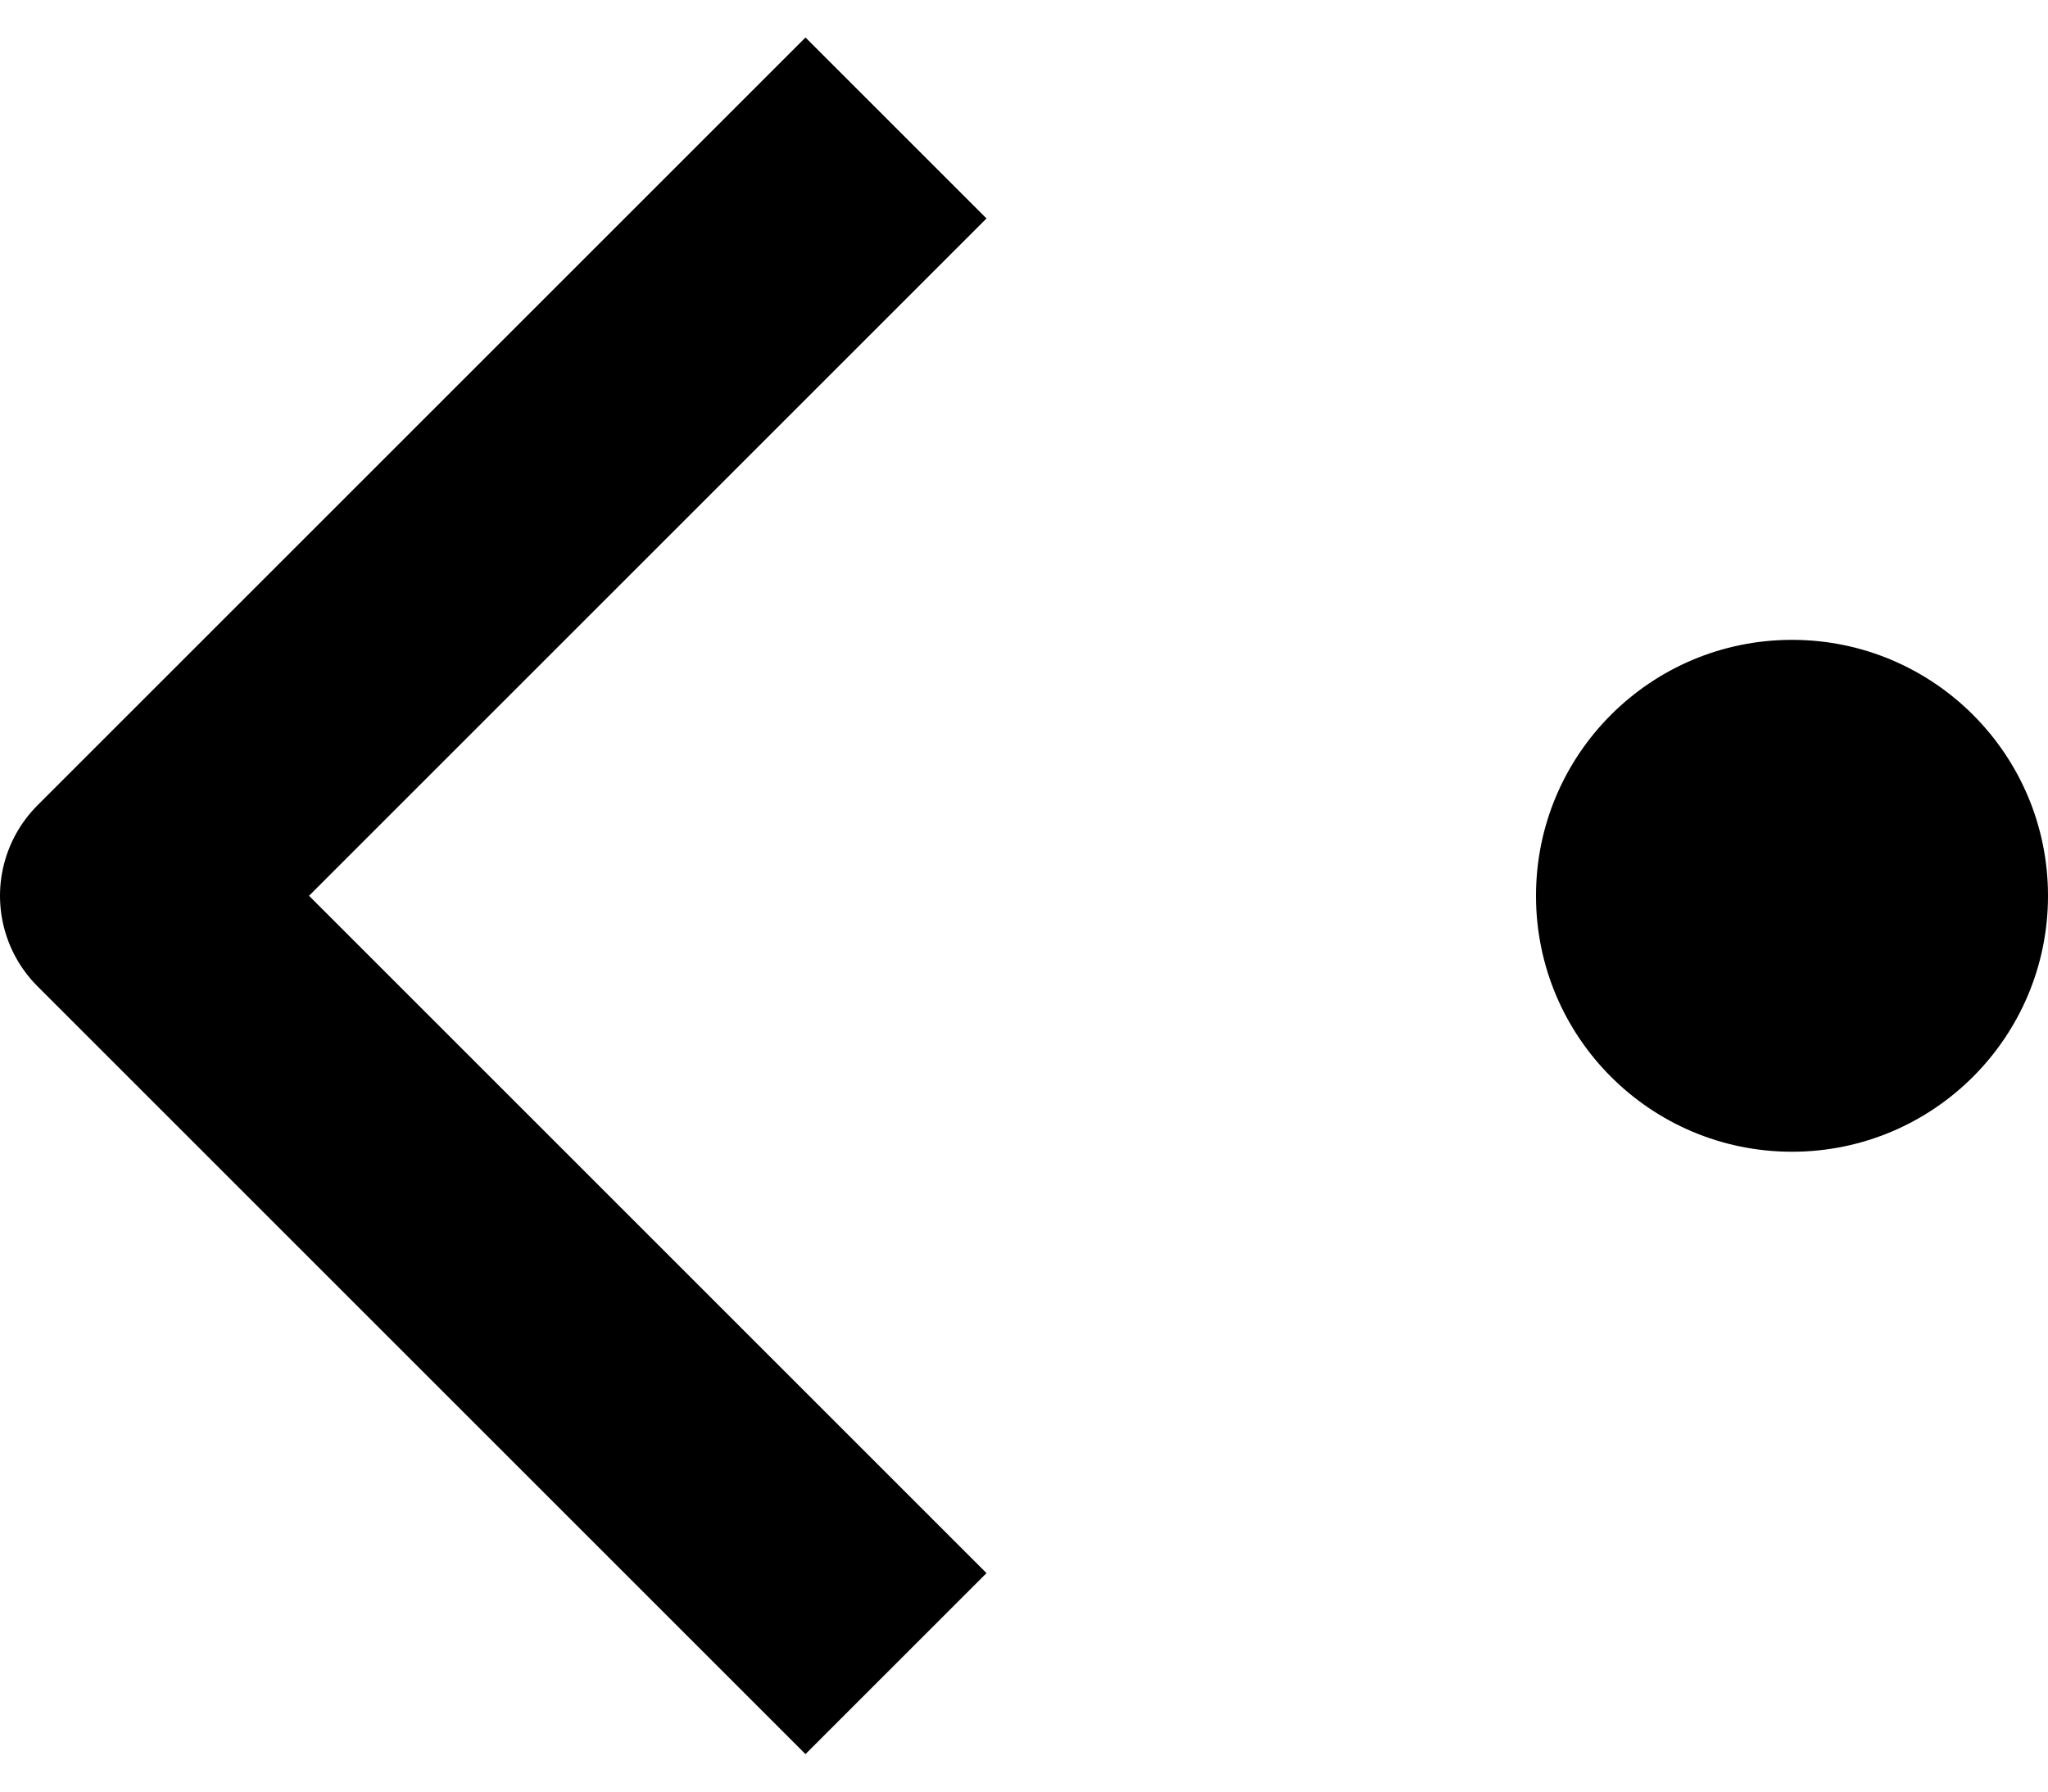
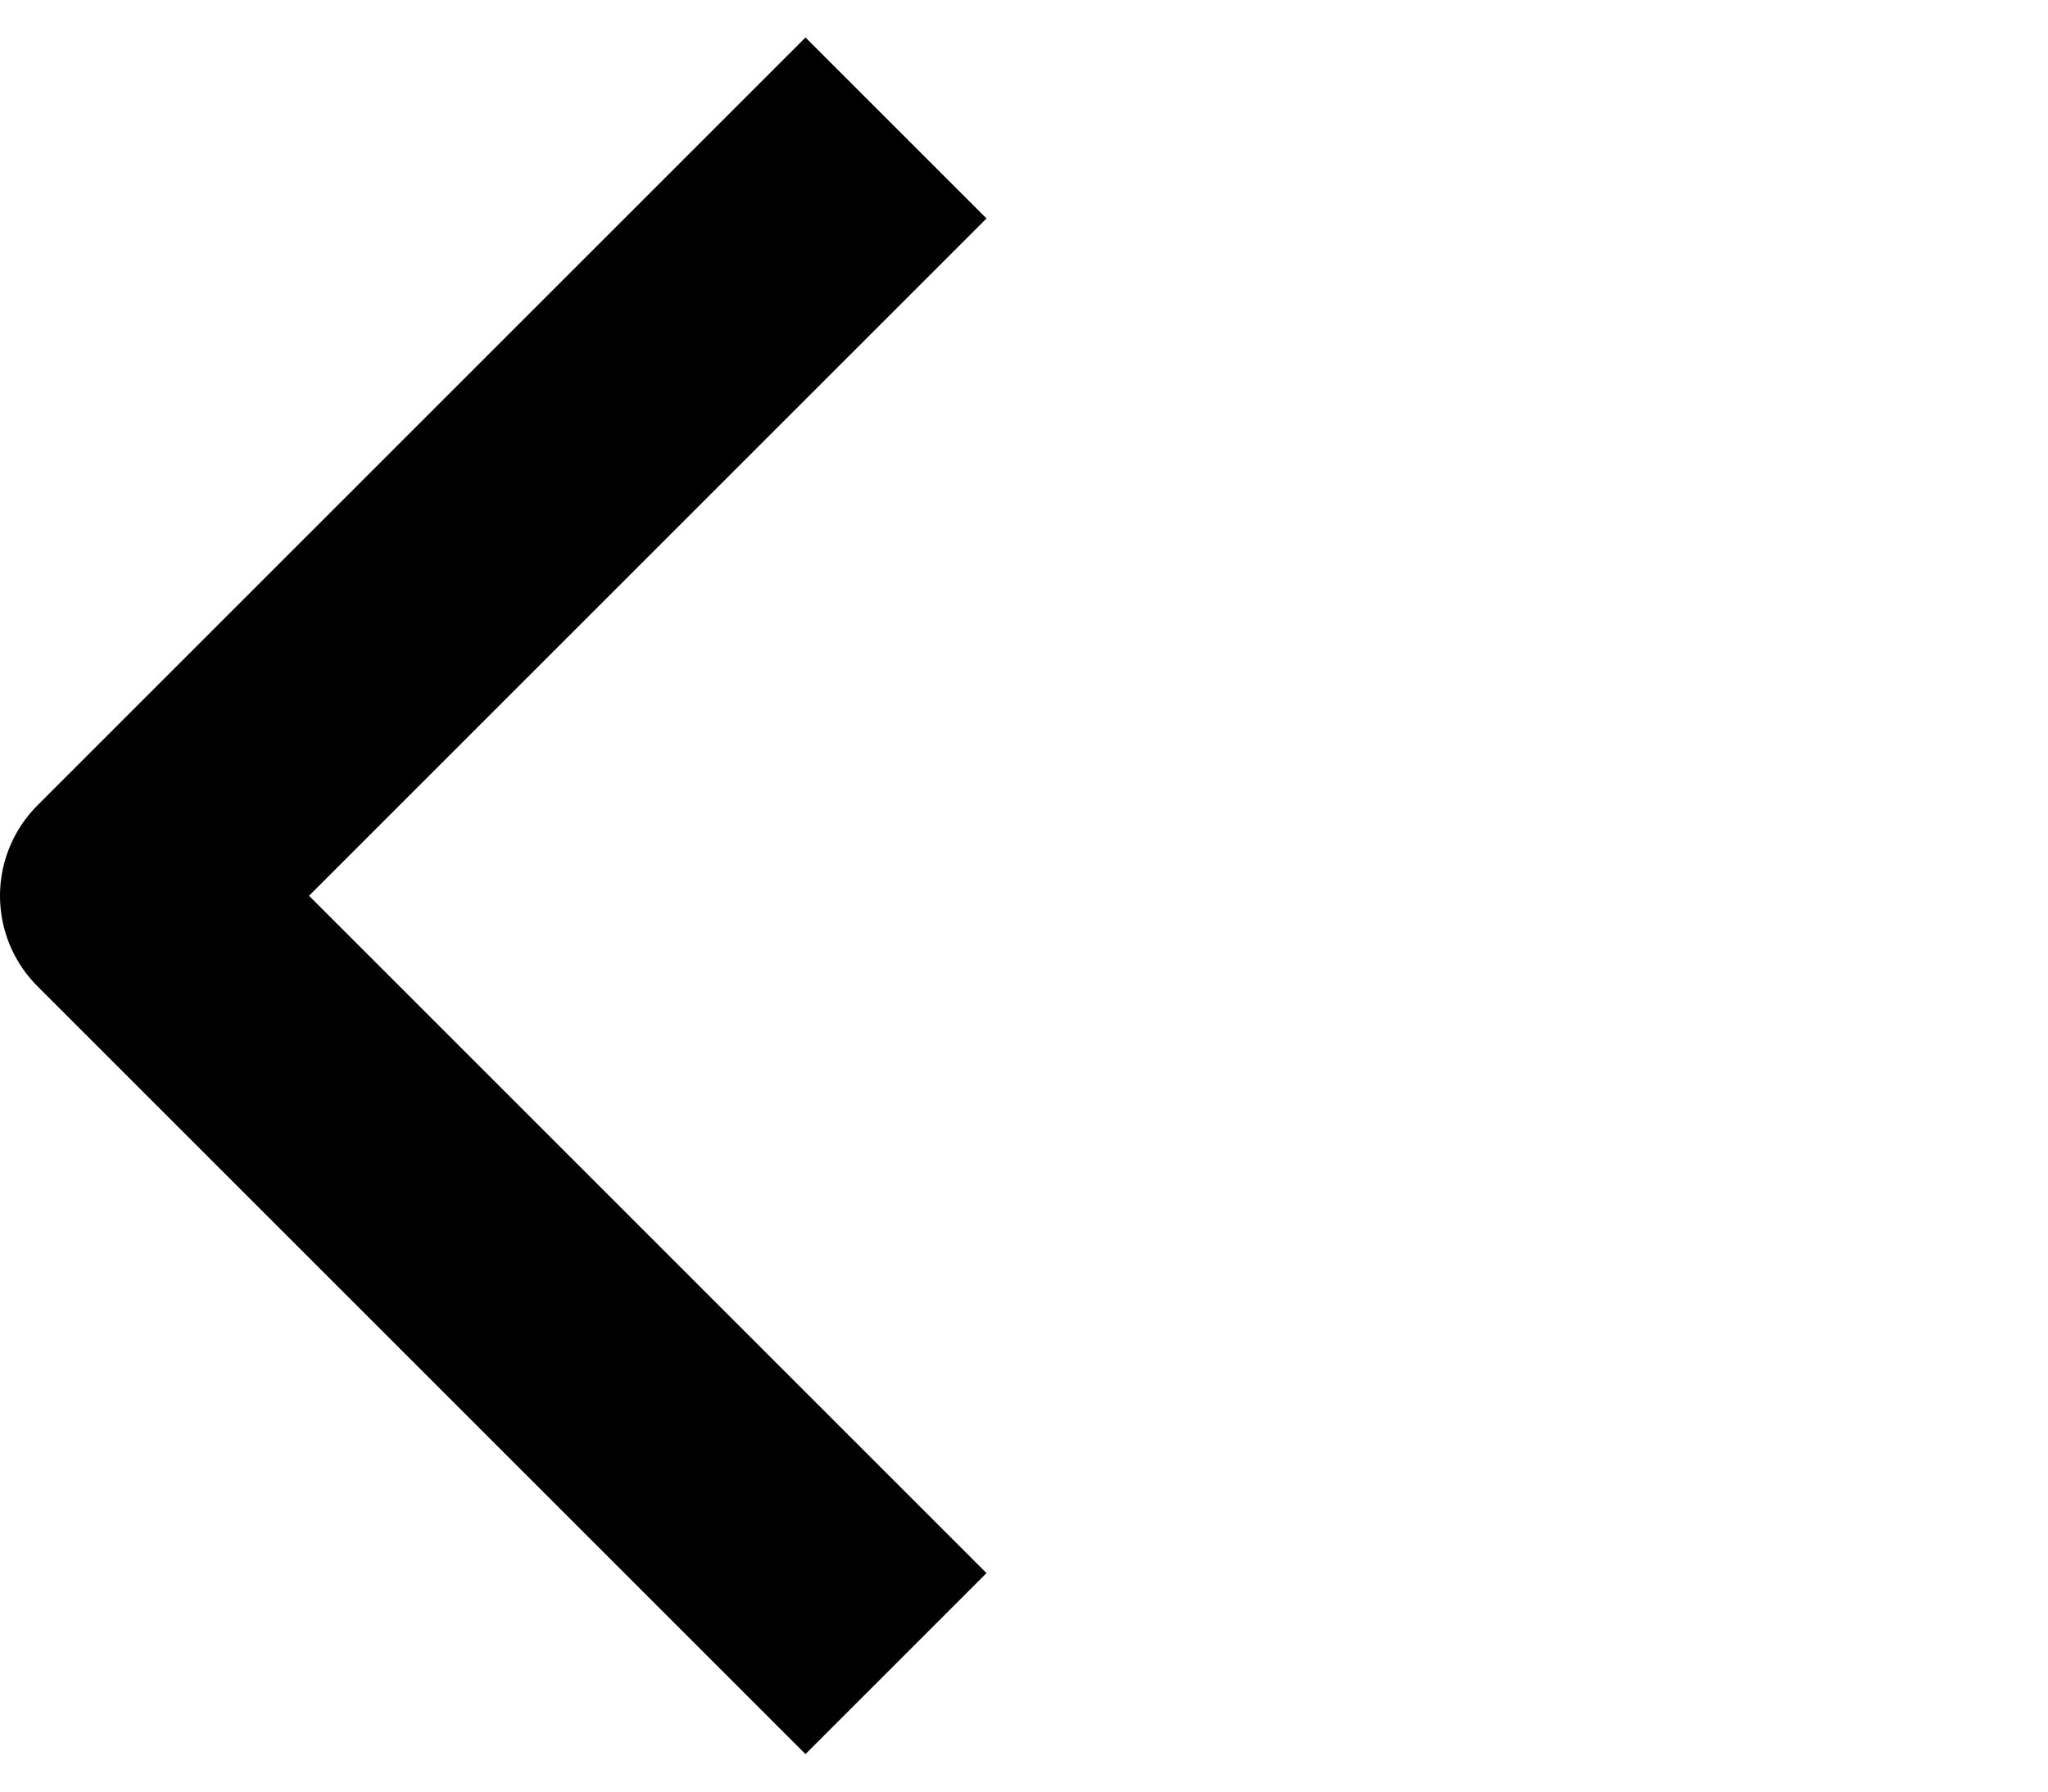
<svg xmlns="http://www.w3.org/2000/svg" width="16" height="14" viewBox="0 0 16 14">
  <defs>
    <style>
      .cls-1 {
        fill: none;
        stroke: #000;
        stroke-linejoin: round;
        stroke-width: 2px;
        fill-rule: evenodd;
      }
    </style>
  </defs>
  <path id="ARROW_left" data-name="ARROW left" class="cls-1" d="M7,13L1,7,7,1" />
-   <circle id="Elipsa_771_kopia" data-name="Elipsa 771 kopia" cx="14" cy="7" r="2" />
</svg>